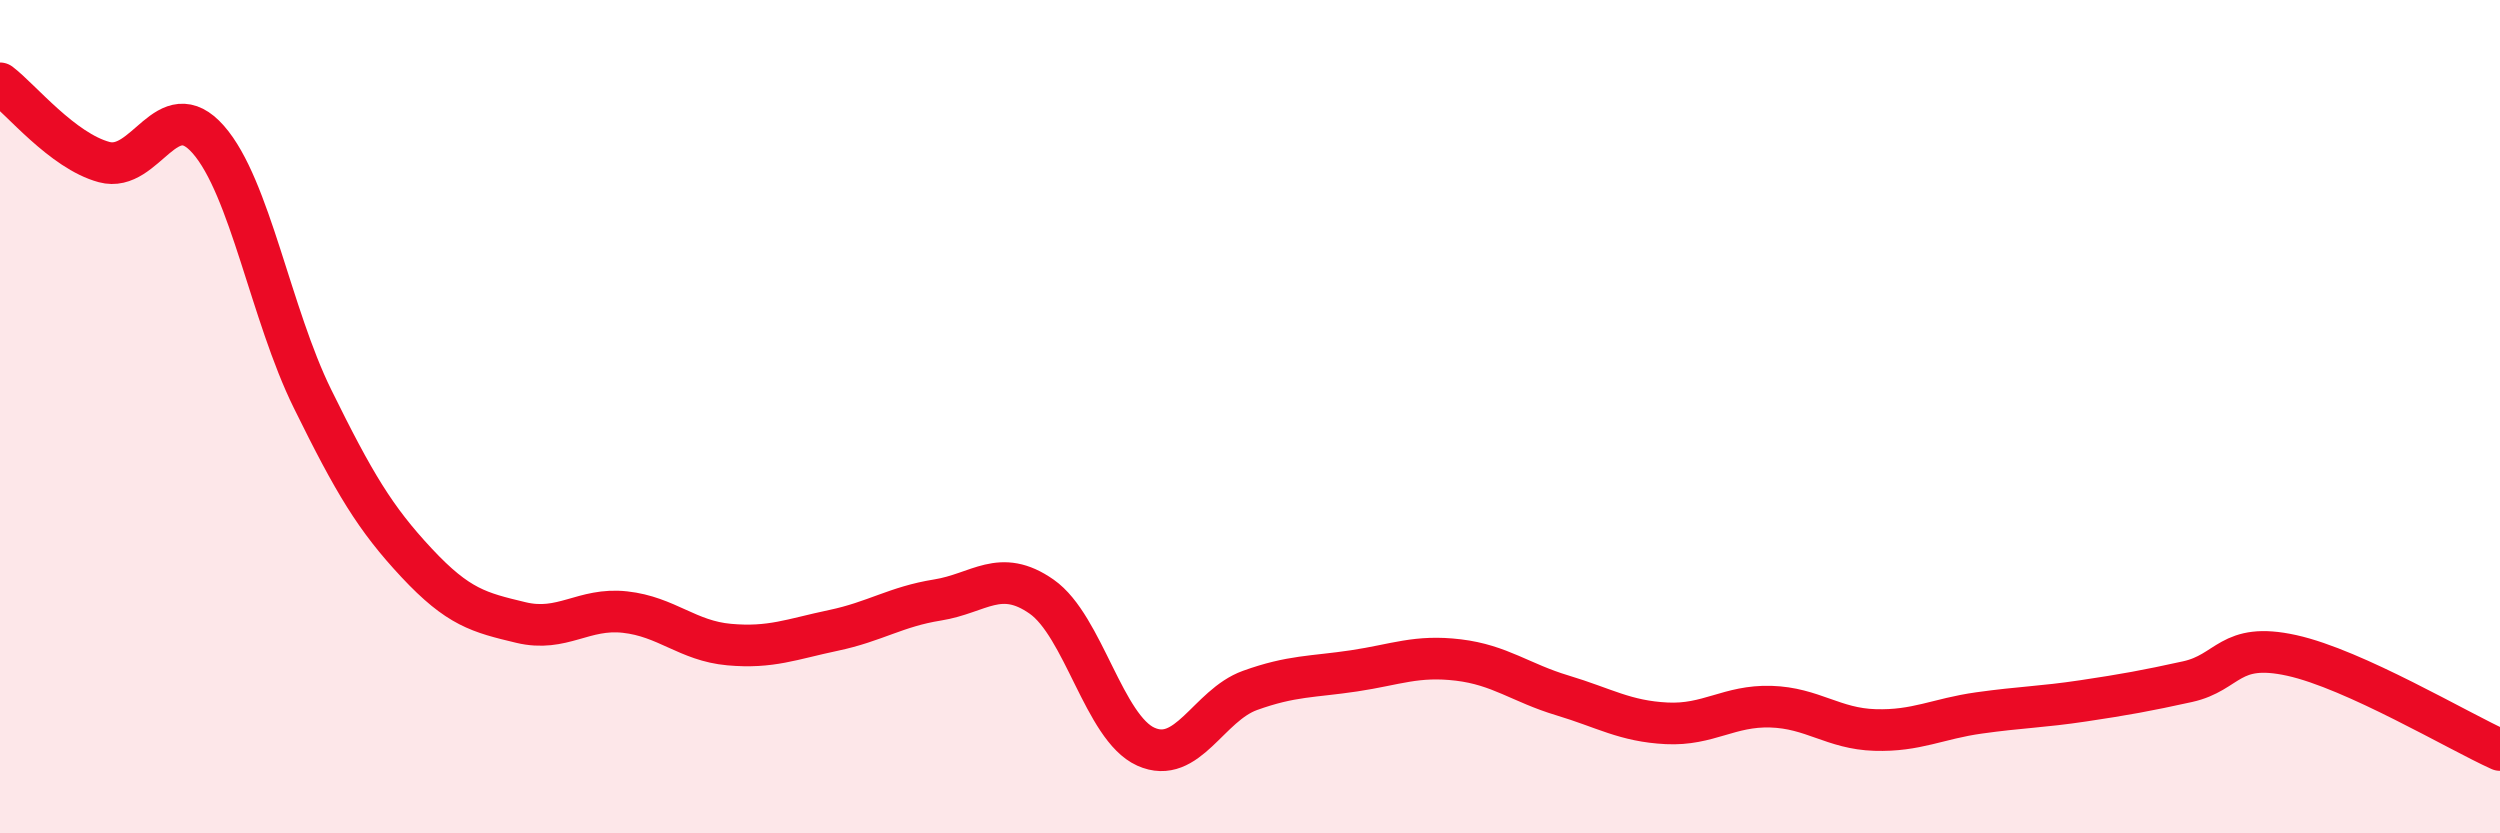
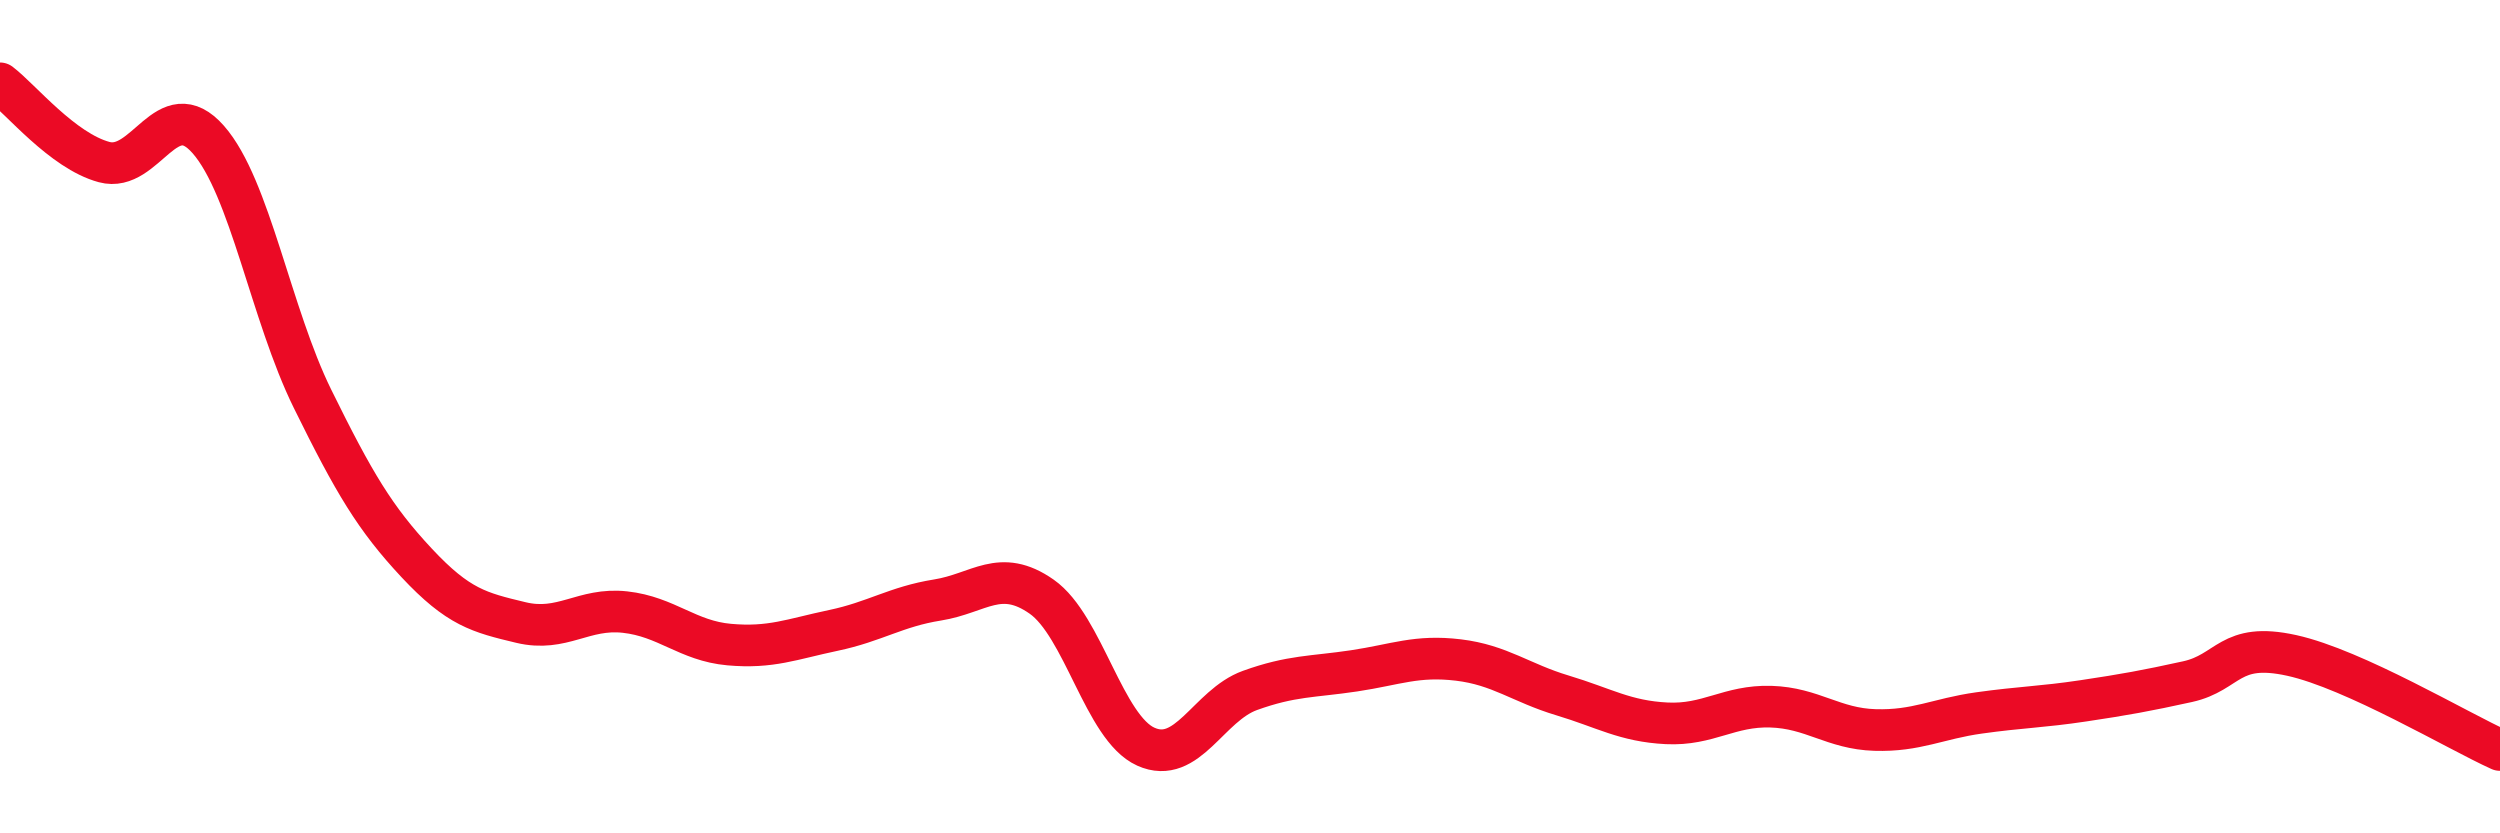
<svg xmlns="http://www.w3.org/2000/svg" width="60" height="20" viewBox="0 0 60 20">
-   <path d="M 0,2 C 0.5,2.38 1.5,3.62 2.5,3.89 C 3.5,4.16 4,2.21 5,3.35 C 6,4.49 6.5,7.54 7.5,9.57 C 8.5,11.6 9,12.44 10,13.51 C 11,14.58 11.5,14.7 12.5,14.94 C 13.5,15.18 14,14.58 15,14.69 C 16,14.8 16.5,15.38 17.5,15.47 C 18.5,15.56 19,15.34 20,15.13 C 21,14.92 21.5,14.56 22.5,14.4 C 23.5,14.24 24,13.62 25,14.32 C 26,15.02 26.5,17.47 27.5,17.92 C 28.5,18.37 29,16.93 30,16.57 C 31,16.21 31.5,16.25 32.5,16.1 C 33.5,15.95 34,15.72 35,15.84 C 36,15.96 36.5,16.39 37.5,16.69 C 38.5,16.99 39,17.31 40,17.36 C 41,17.41 41.5,16.93 42.5,16.96 C 43.5,16.99 44,17.49 45,17.52 C 46,17.55 46.5,17.25 47.5,17.11 C 48.5,16.97 49,16.97 50,16.82 C 51,16.67 51.5,16.58 52.5,16.36 C 53.5,16.14 53.5,15.4 55,15.73 C 56.5,16.06 59,17.55 60,18L60 20L0 20Z" fill="#EB0A25" opacity="0.1" stroke-linecap="round" stroke-linejoin="round" />
  <path d="M 0,2 C 0.5,2.38 1.5,3.62 2.5,3.89 C 3.5,4.16 4,2.21 5,3.35 C 6,4.49 6.5,7.54 7.5,9.57 C 8.5,11.6 9,12.44 10,13.51 C 11,14.58 11.5,14.7 12.5,14.94 C 13.5,15.18 14,14.58 15,14.69 C 16,14.8 16.5,15.38 17.5,15.47 C 18.5,15.56 19,15.34 20,15.13 C 21,14.92 21.5,14.56 22.5,14.4 C 23.5,14.24 24,13.62 25,14.32 C 26,15.02 26.5,17.47 27.5,17.92 C 28.5,18.37 29,16.93 30,16.57 C 31,16.21 31.5,16.25 32.5,16.1 C 33.5,15.95 34,15.72 35,15.84 C 36,15.96 36.5,16.39 37.5,16.69 C 38.5,16.99 39,17.31 40,17.36 C 41,17.41 41.5,16.93 42.5,16.96 C 43.5,16.99 44,17.49 45,17.52 C 46,17.55 46.5,17.25 47.5,17.11 C 48.5,16.97 49,16.97 50,16.82 C 51,16.67 51.5,16.58 52.5,16.36 C 53.5,16.14 53.5,15.4 55,15.73 C 56.5,16.06 59,17.55 60,18" stroke="#EB0A25" stroke-width="1" fill="none" stroke-linecap="round" stroke-linejoin="round" />
</svg>